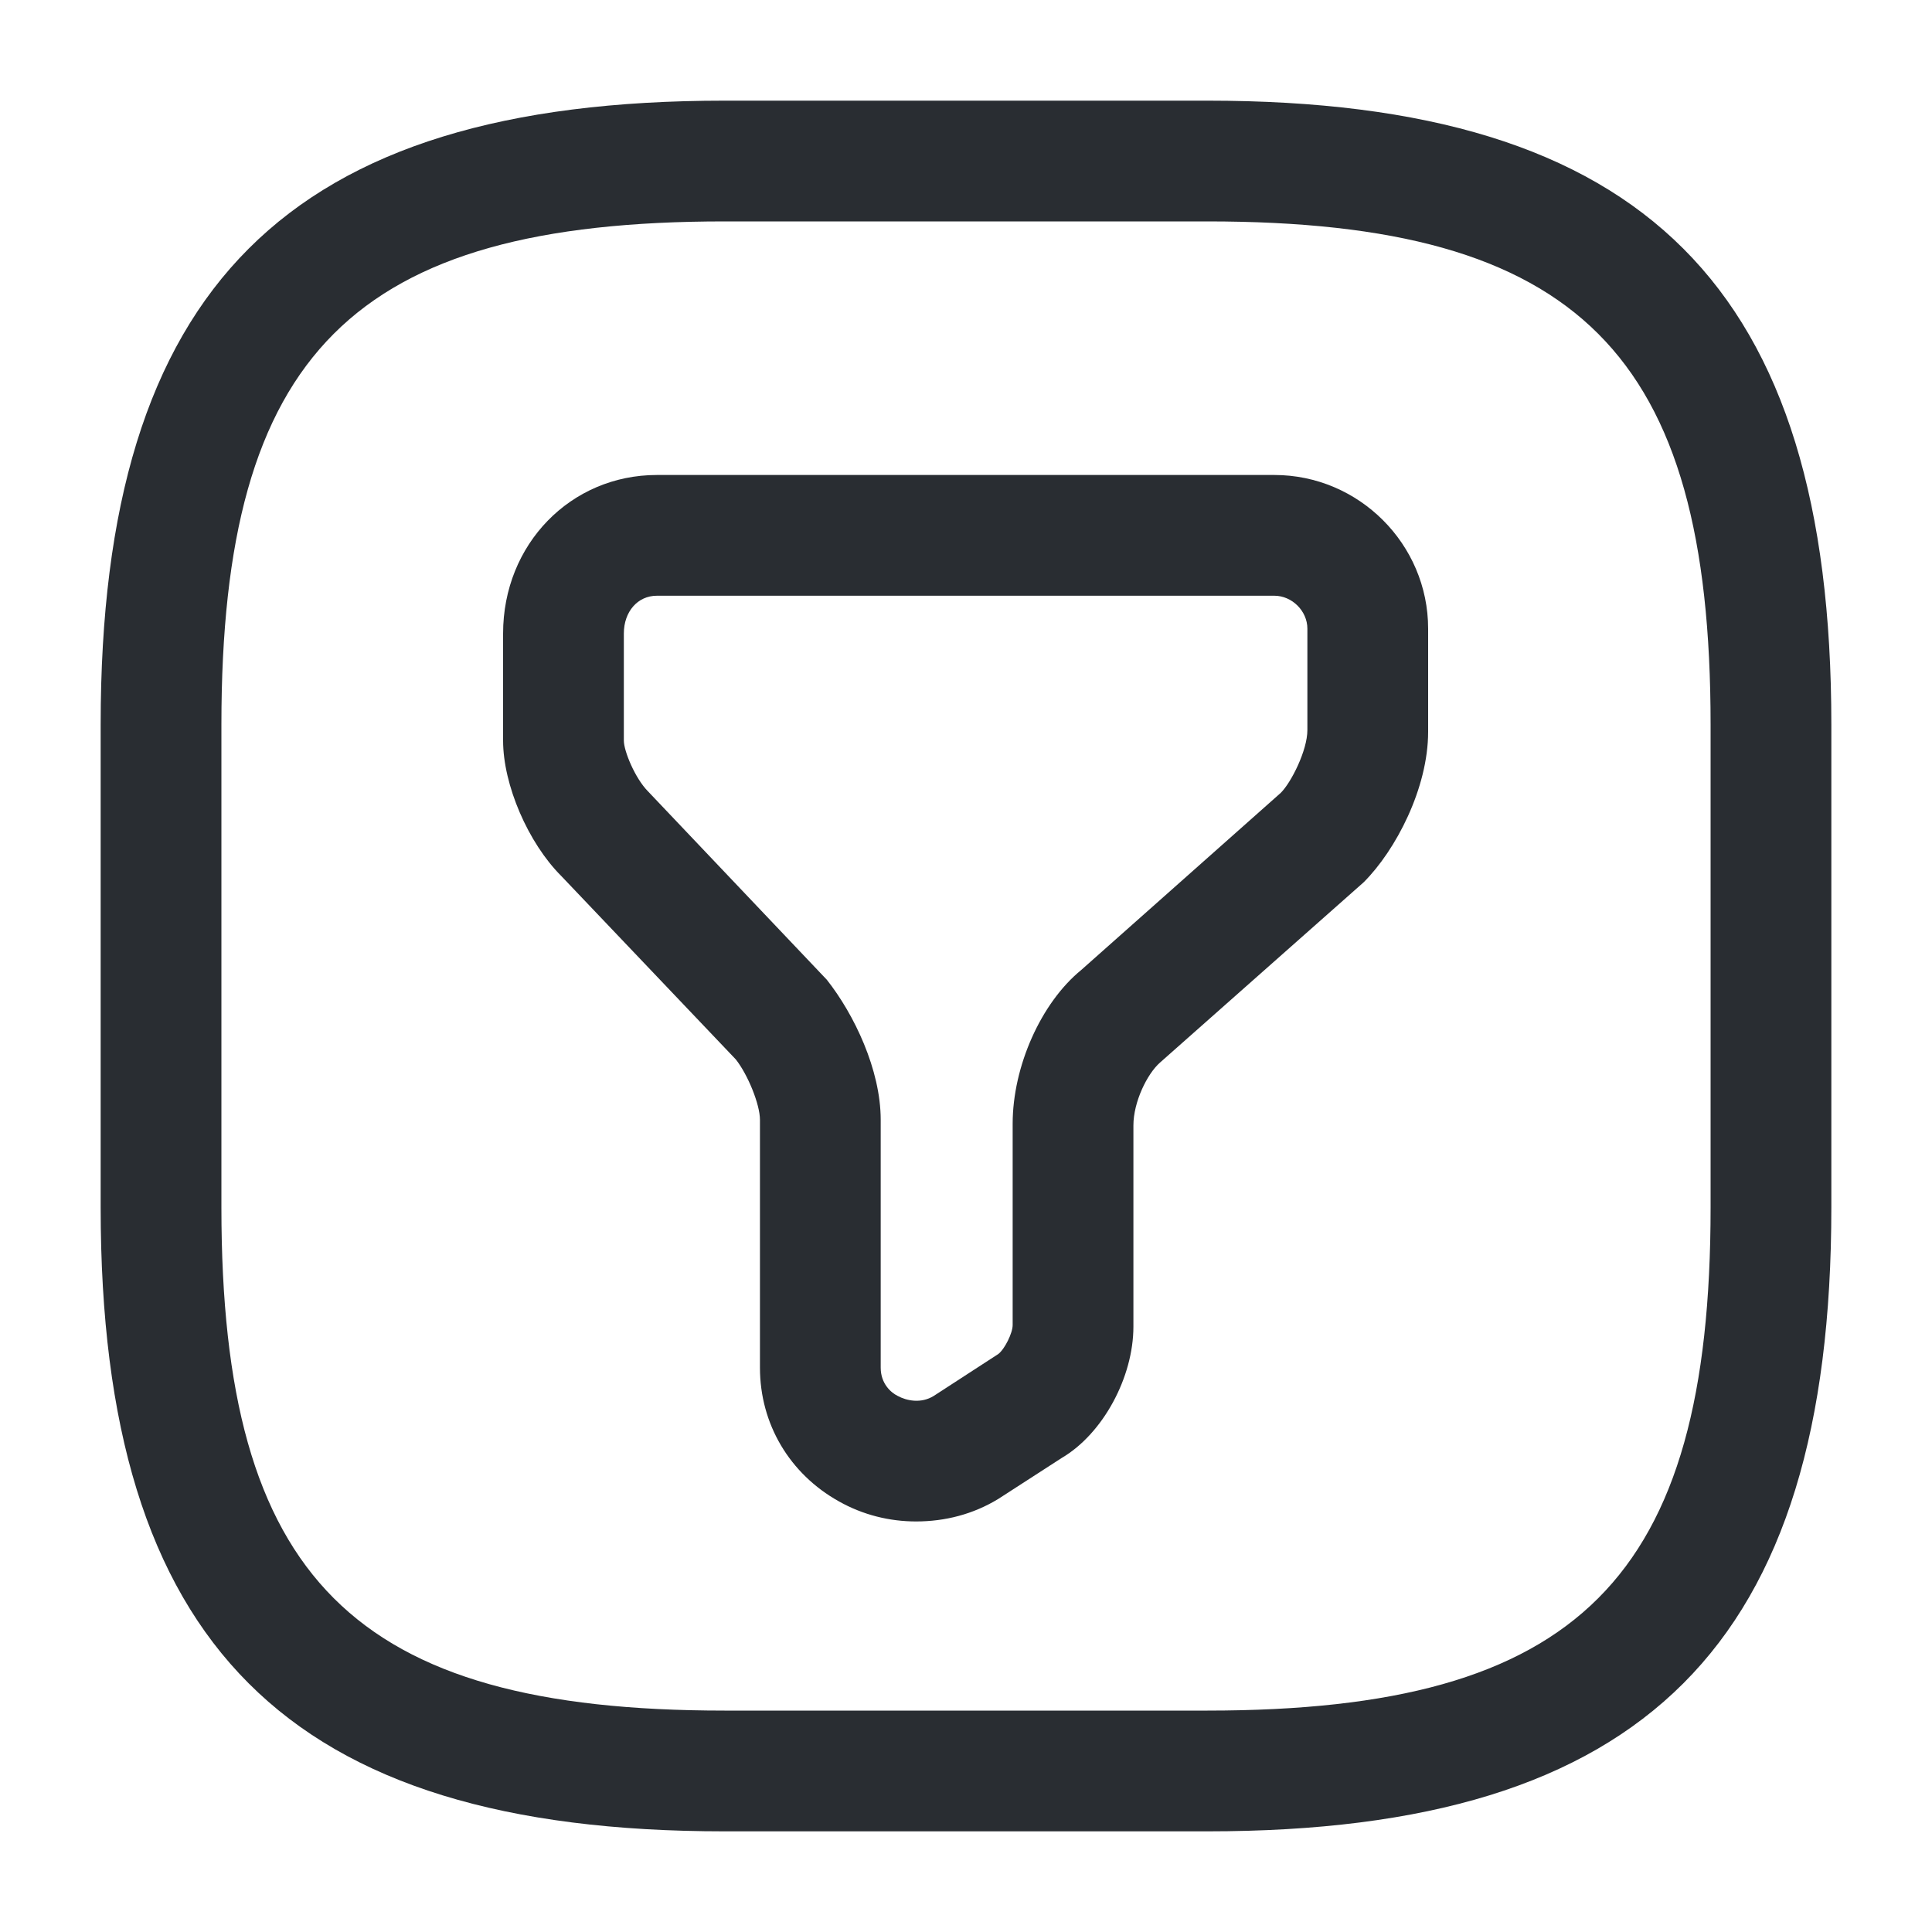
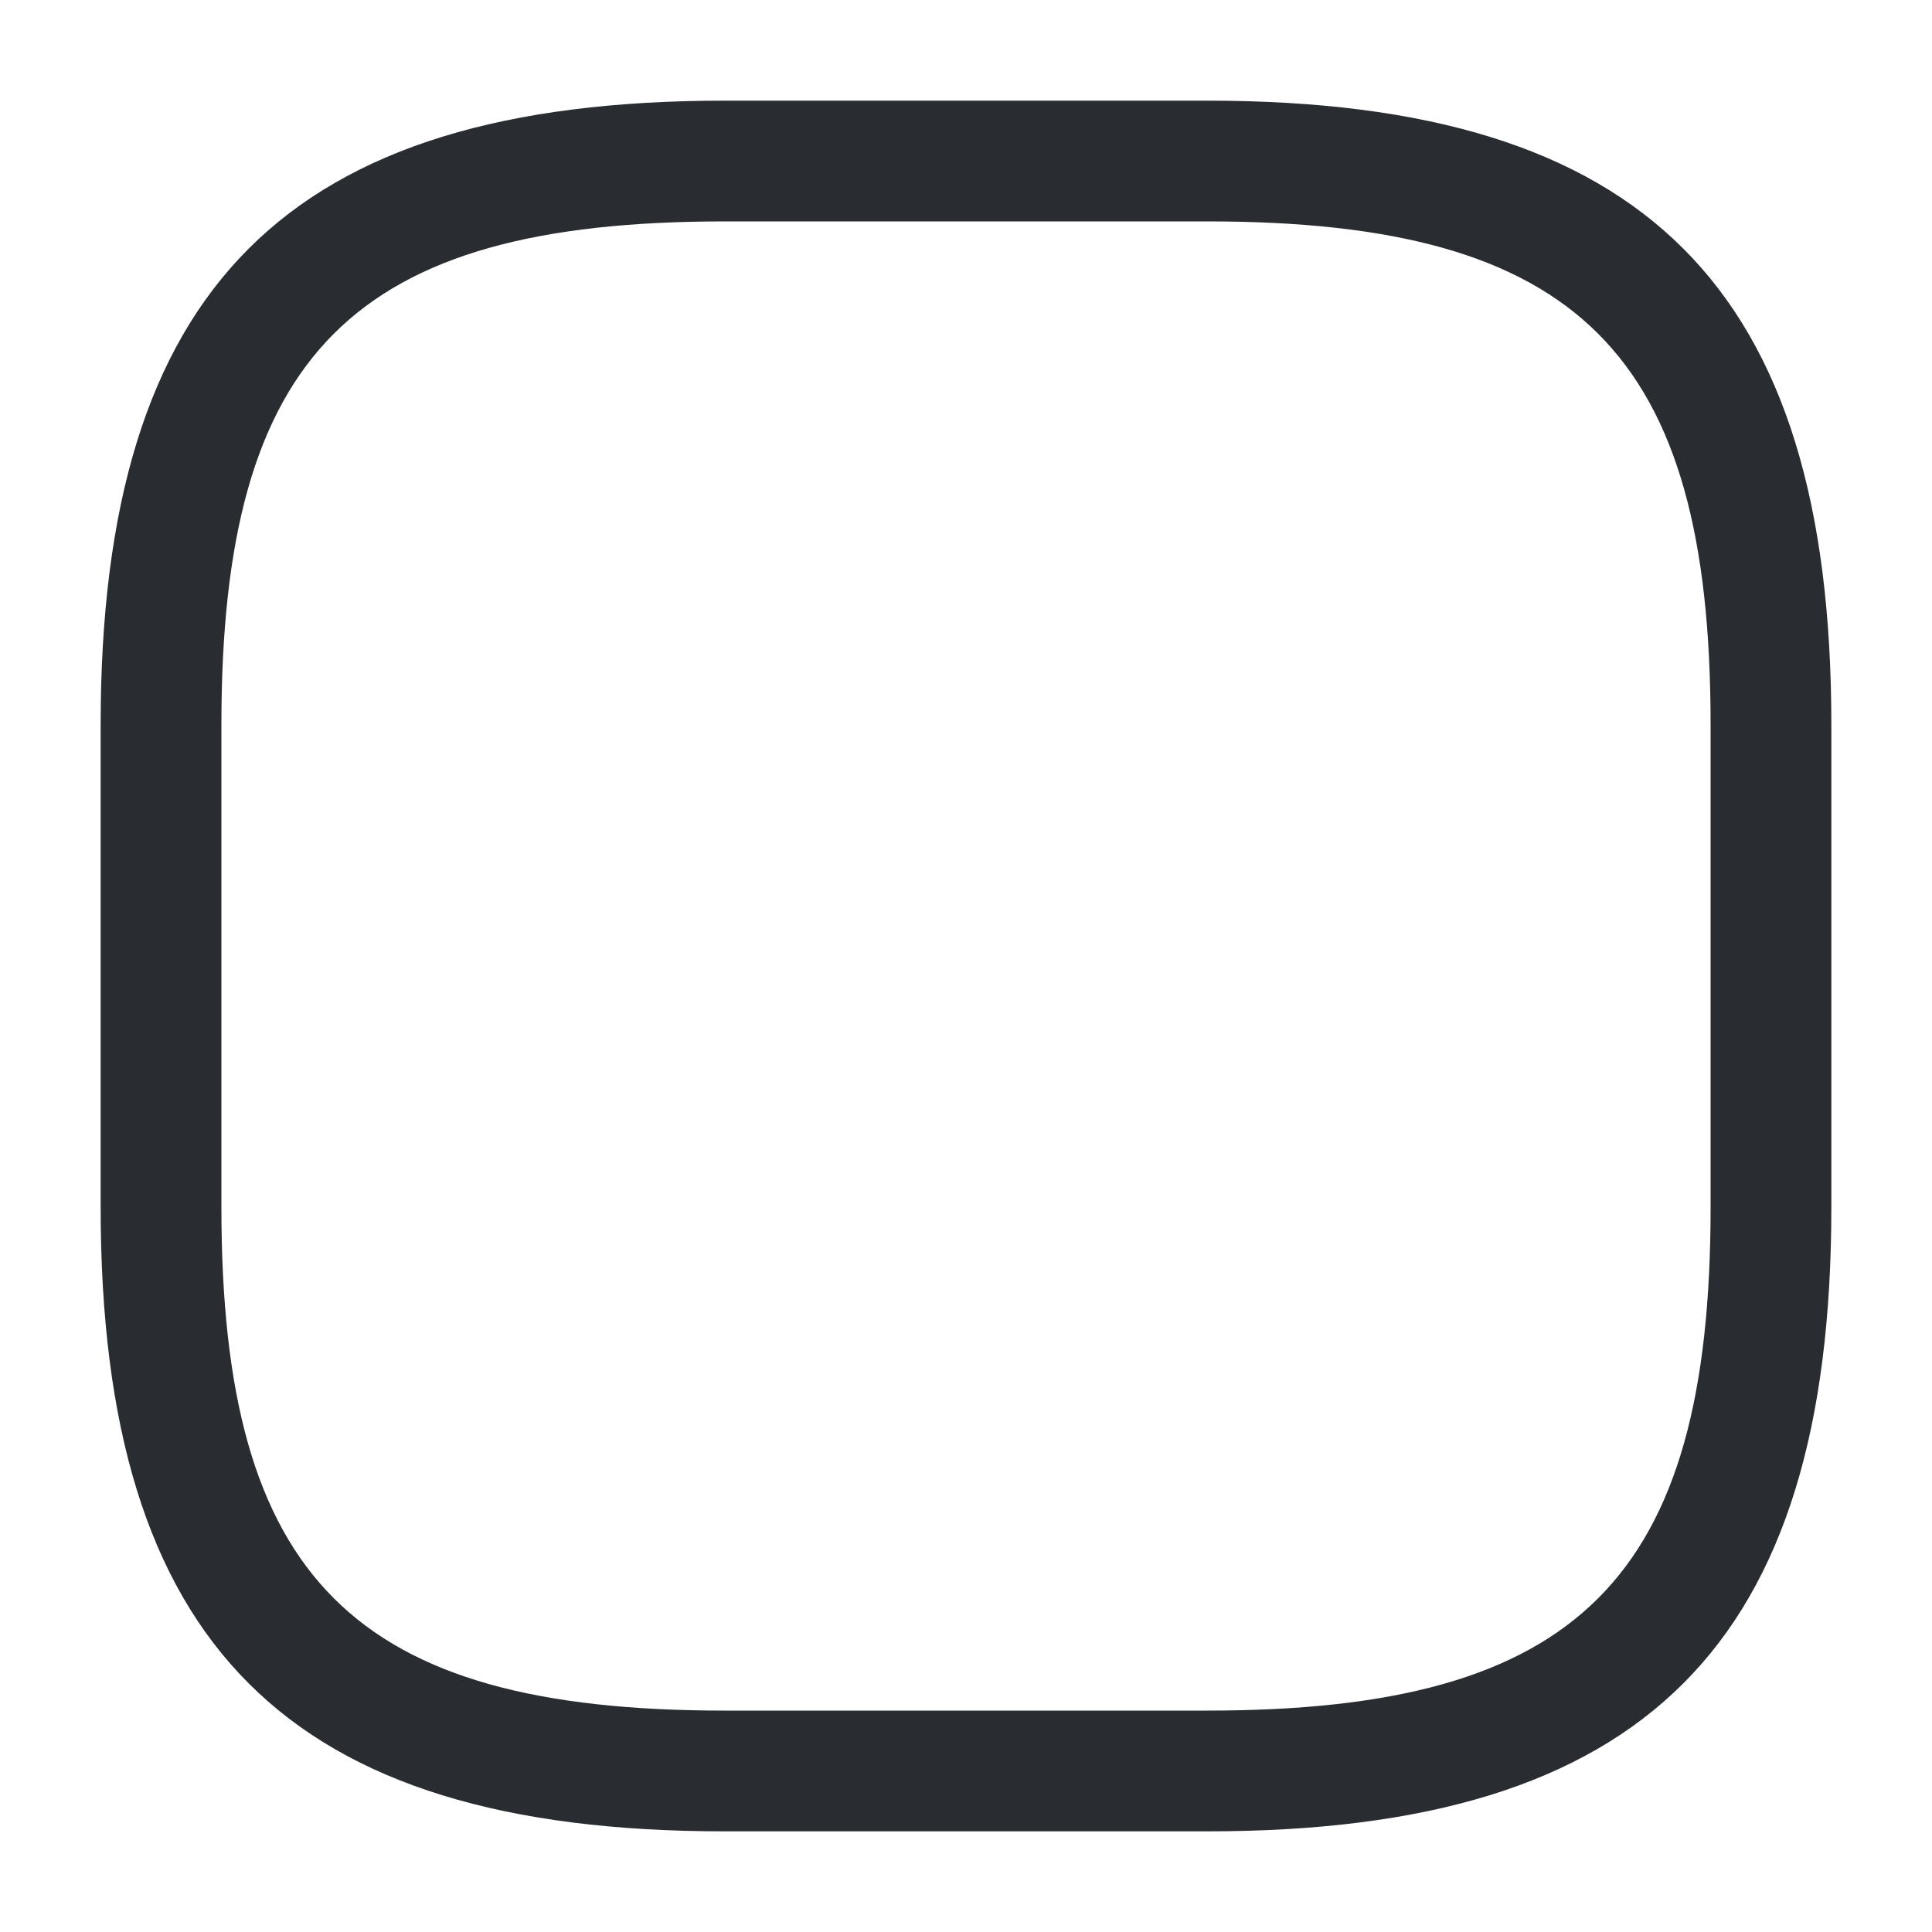
<svg xmlns="http://www.w3.org/2000/svg" width="20" height="20" viewBox="0 0 20 20" fill="none">
-   <path d="M9.483 15.75C9.209 15.75 8.934 15.683 8.684 15.542C8.175 15.258 7.867 14.742 7.867 14.158V11.592C7.867 11.433 7.742 11.125 7.617 10.967L5.809 9.067C5.467 8.725 5.208 8.125 5.208 7.667V6.558C5.208 5.633 5.909 4.917 6.8 4.917H13.192C14.067 4.917 14.784 5.633 14.784 6.508V7.575C14.784 8.158 14.45 8.8 14.117 9.133L12.008 11C11.875 11.117 11.733 11.408 11.733 11.65V13.733C11.733 14.258 11.417 14.842 10.992 15.092L10.334 15.517C10.075 15.675 9.784 15.75 9.483 15.75ZM6.8 6.167C6.6 6.167 6.458 6.333 6.458 6.558V7.667C6.458 7.775 6.575 8.058 6.708 8.192L8.559 10.142C8.842 10.5 9.117 11.075 9.117 11.592V14.158C9.117 14.325 9.225 14.417 9.292 14.45C9.383 14.5 9.534 14.533 9.667 14.45L10.334 14.017C10.4 13.967 10.483 13.8 10.483 13.717V11.633C10.483 11.042 10.775 10.383 11.192 10.042L13.258 8.208C13.367 8.1 13.534 7.767 13.534 7.558V6.508C13.534 6.325 13.375 6.167 13.192 6.167H6.8Z" fill="#292D32" />
  <path d="M12.5 18.958H7.5C2.975 18.958 1.042 17.025 1.042 12.5V7.5C1.042 2.975 2.975 1.042 7.5 1.042H12.5C17.025 1.042 18.958 2.975 18.958 7.5V12.5C18.958 17.025 17.025 18.958 12.5 18.958ZM7.5 2.292C3.658 2.292 2.292 3.658 2.292 7.5V12.5C2.292 16.342 3.658 17.708 7.5 17.708H12.5C16.341 17.708 17.708 16.342 17.708 12.5V7.5C17.708 3.658 16.341 2.292 12.5 2.292H7.5Z" fill="#292D32" />
</svg>